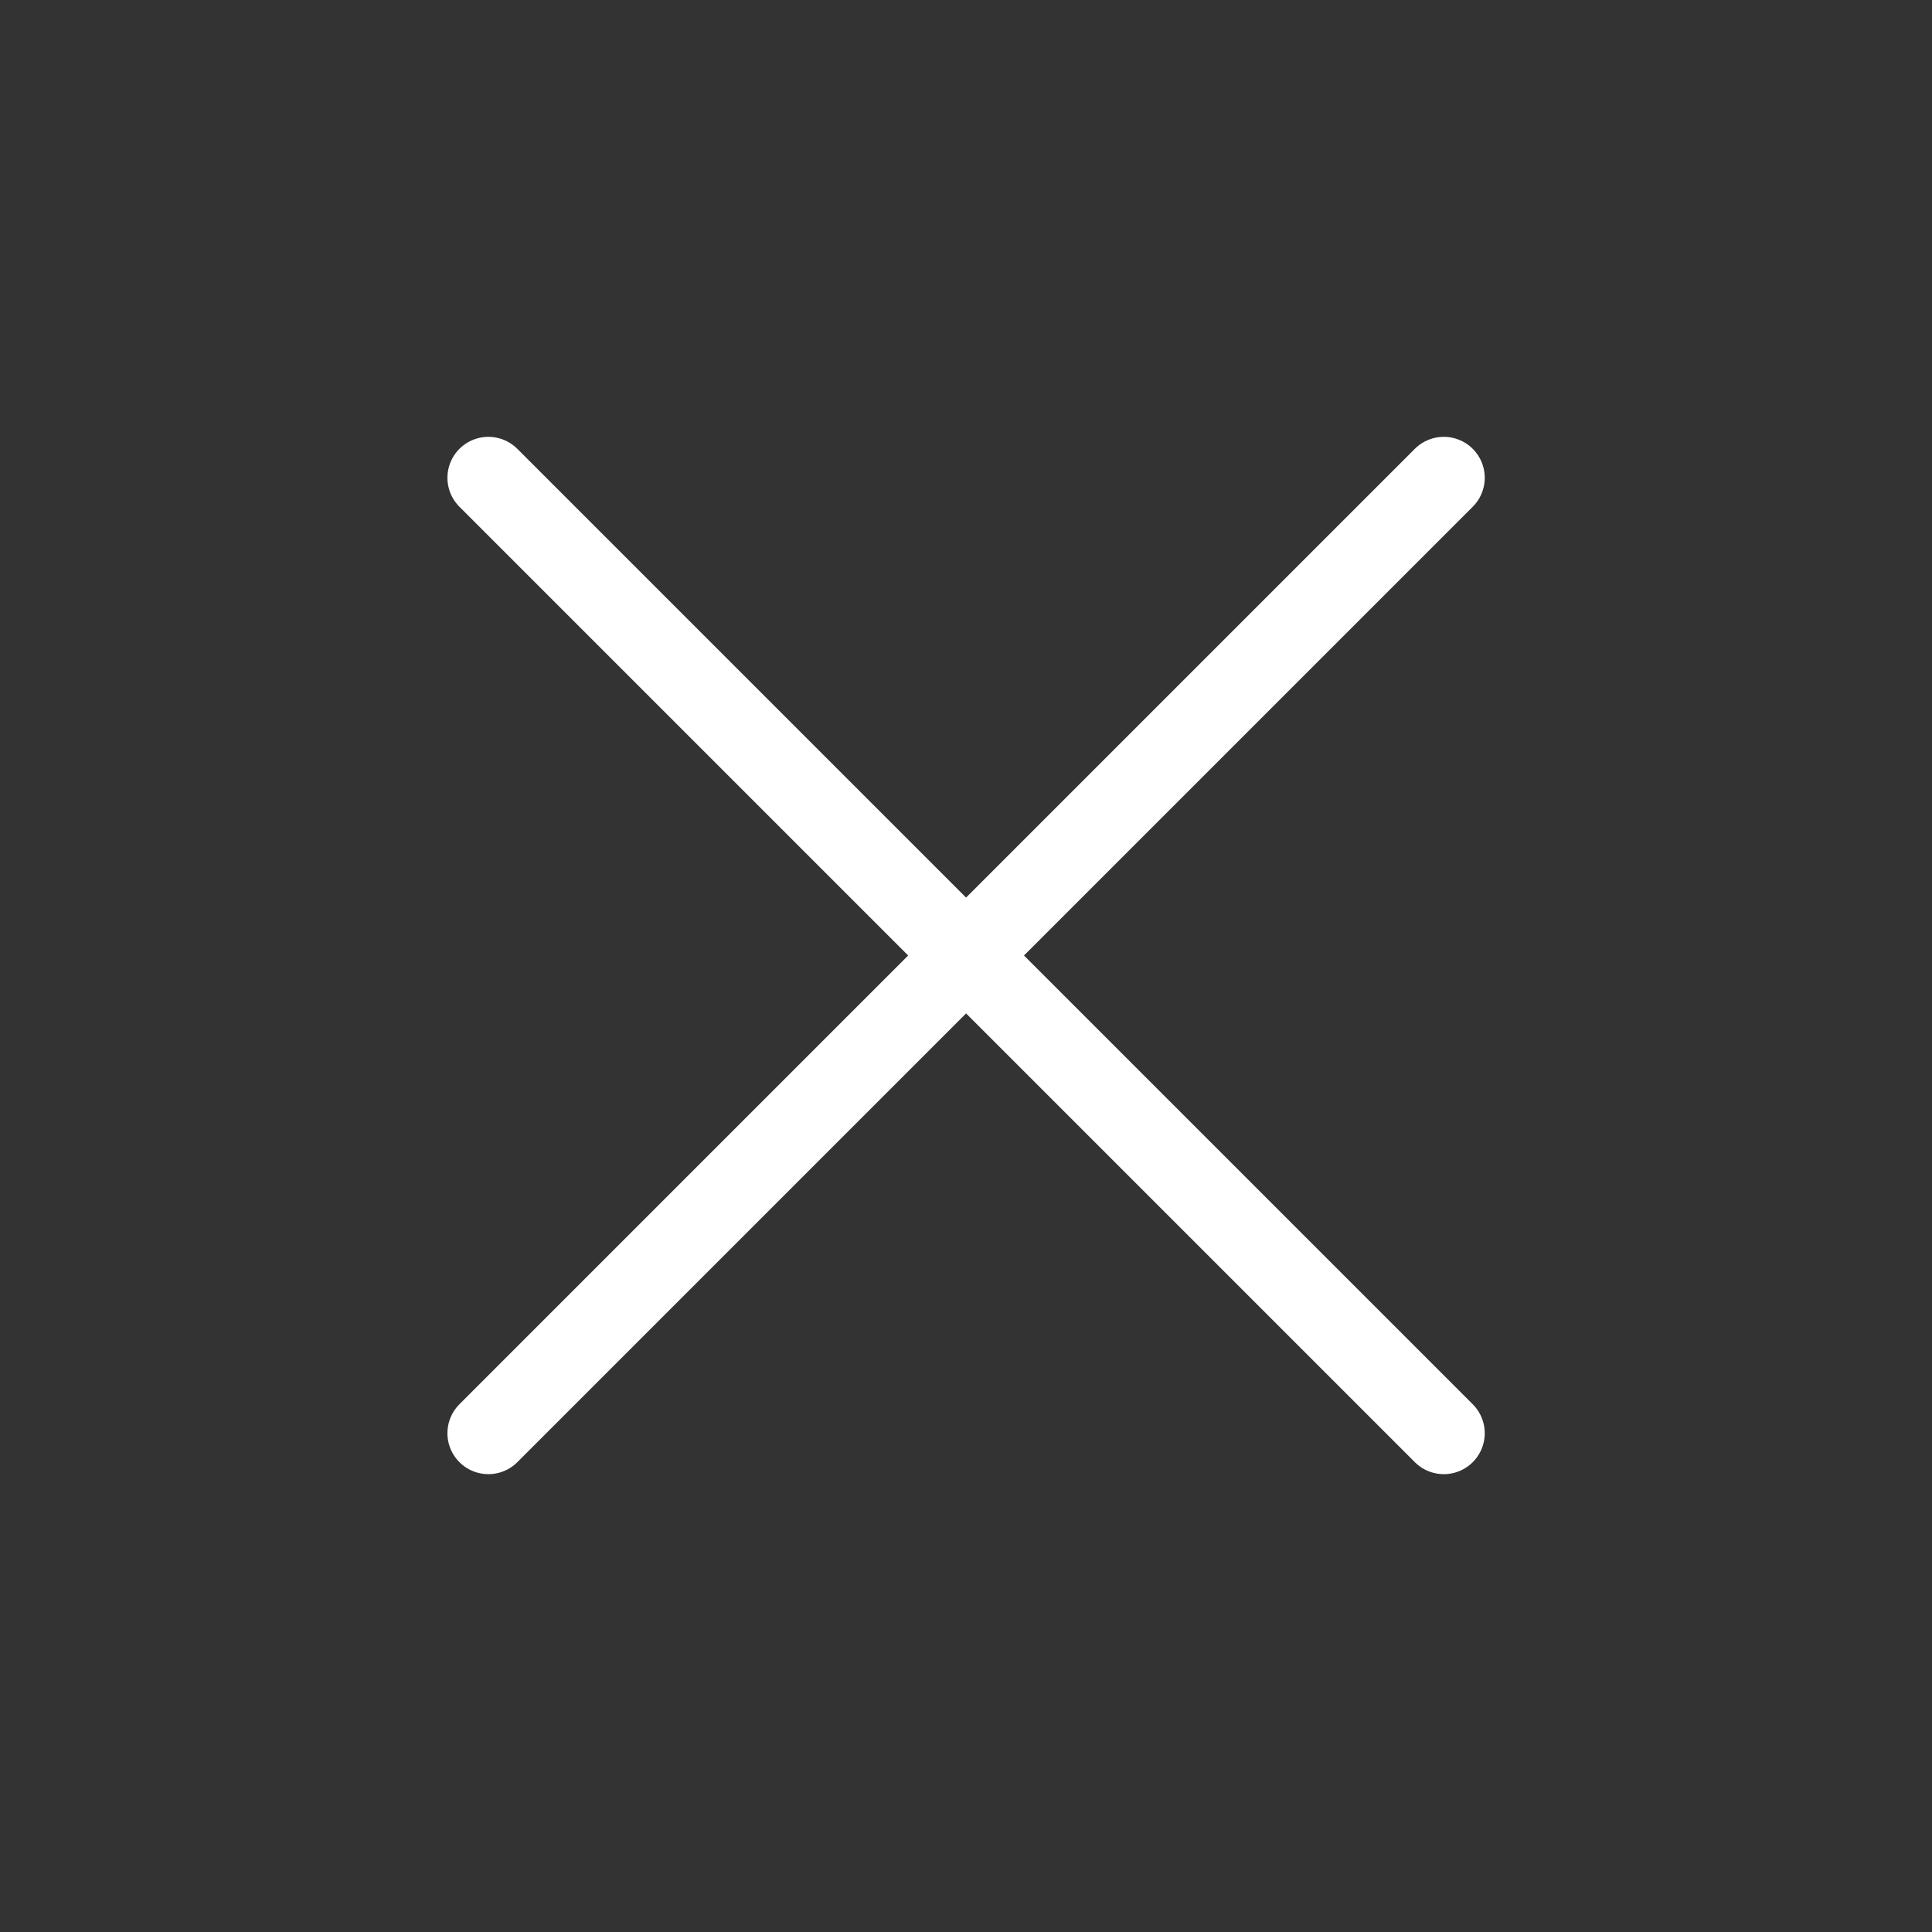
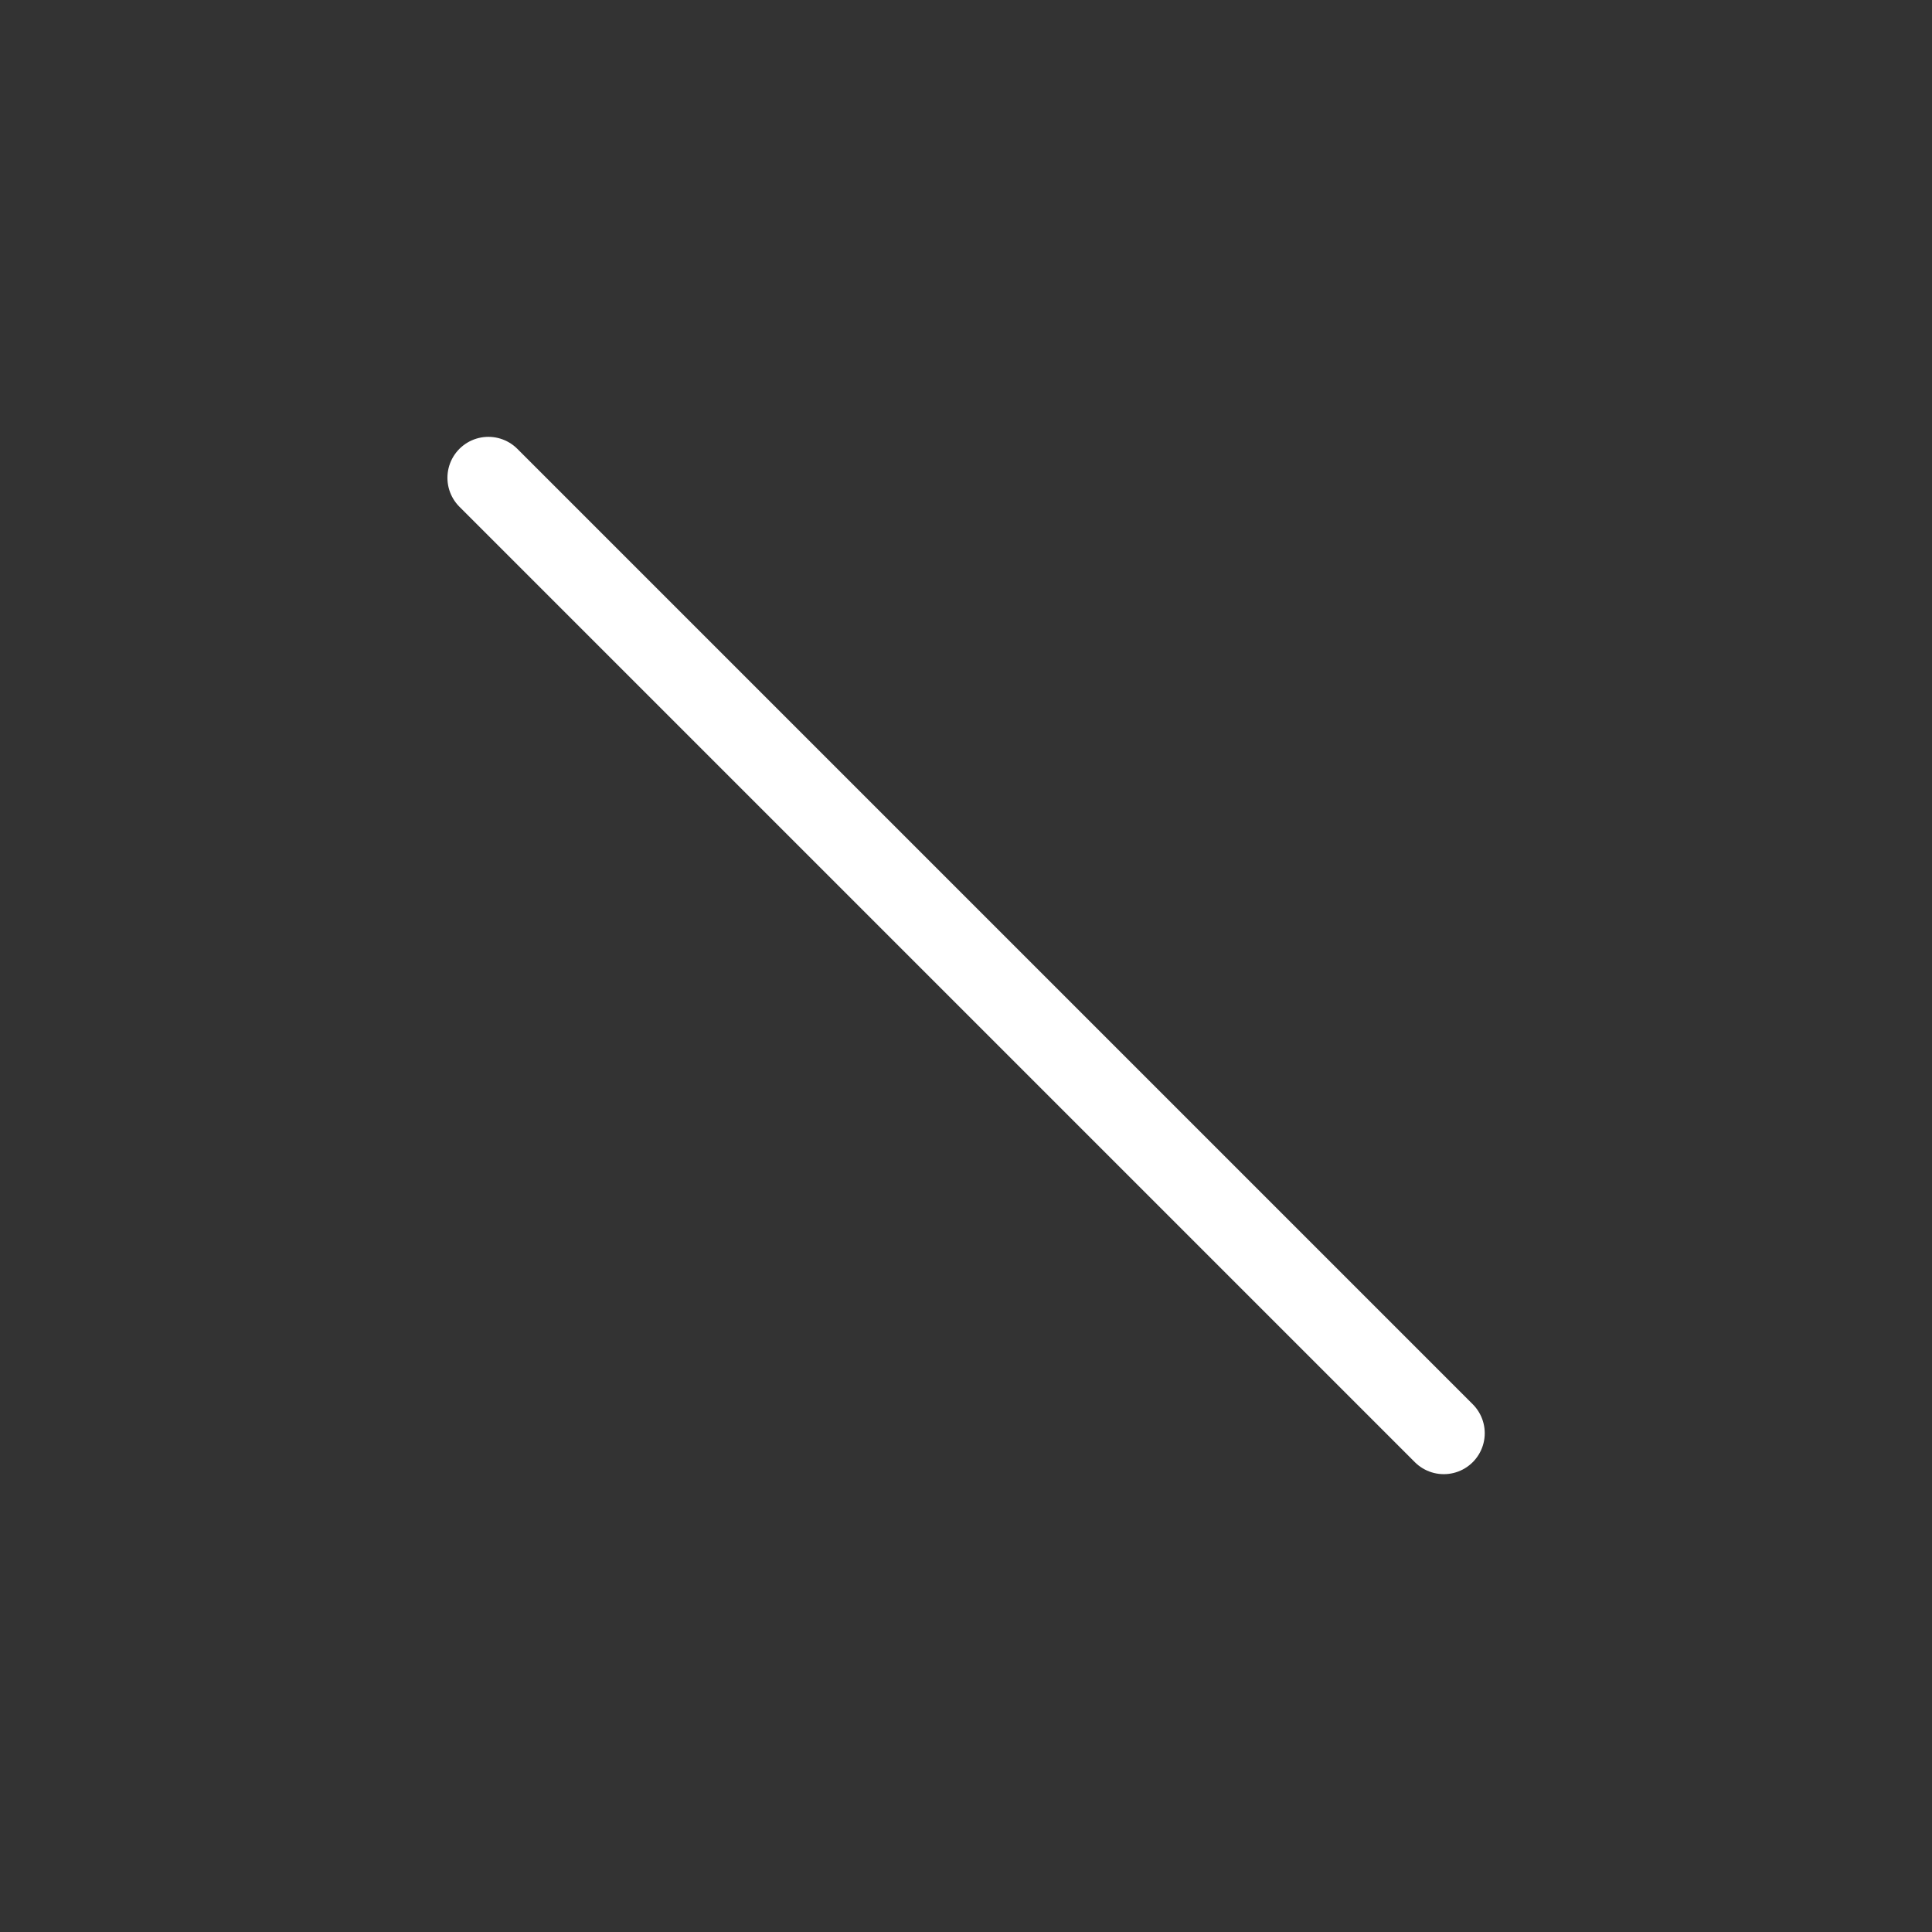
<svg xmlns="http://www.w3.org/2000/svg" width="46" height="46" viewBox="0 0 46 46" fill="none">
  <rect x="0" y="0" width="46" height="46" fill="#333333" stroke="none" />
  <path d="M11.628 11.376L34.376 34.124" stroke="white" stroke-width="1.95" stroke-linecap="round" stroke-linejoin="round" />
-   <path d="M34.376 11.376L11.628 34.124" stroke="white" stroke-width="1.95" stroke-linecap="round" stroke-linejoin="round" />
</svg>